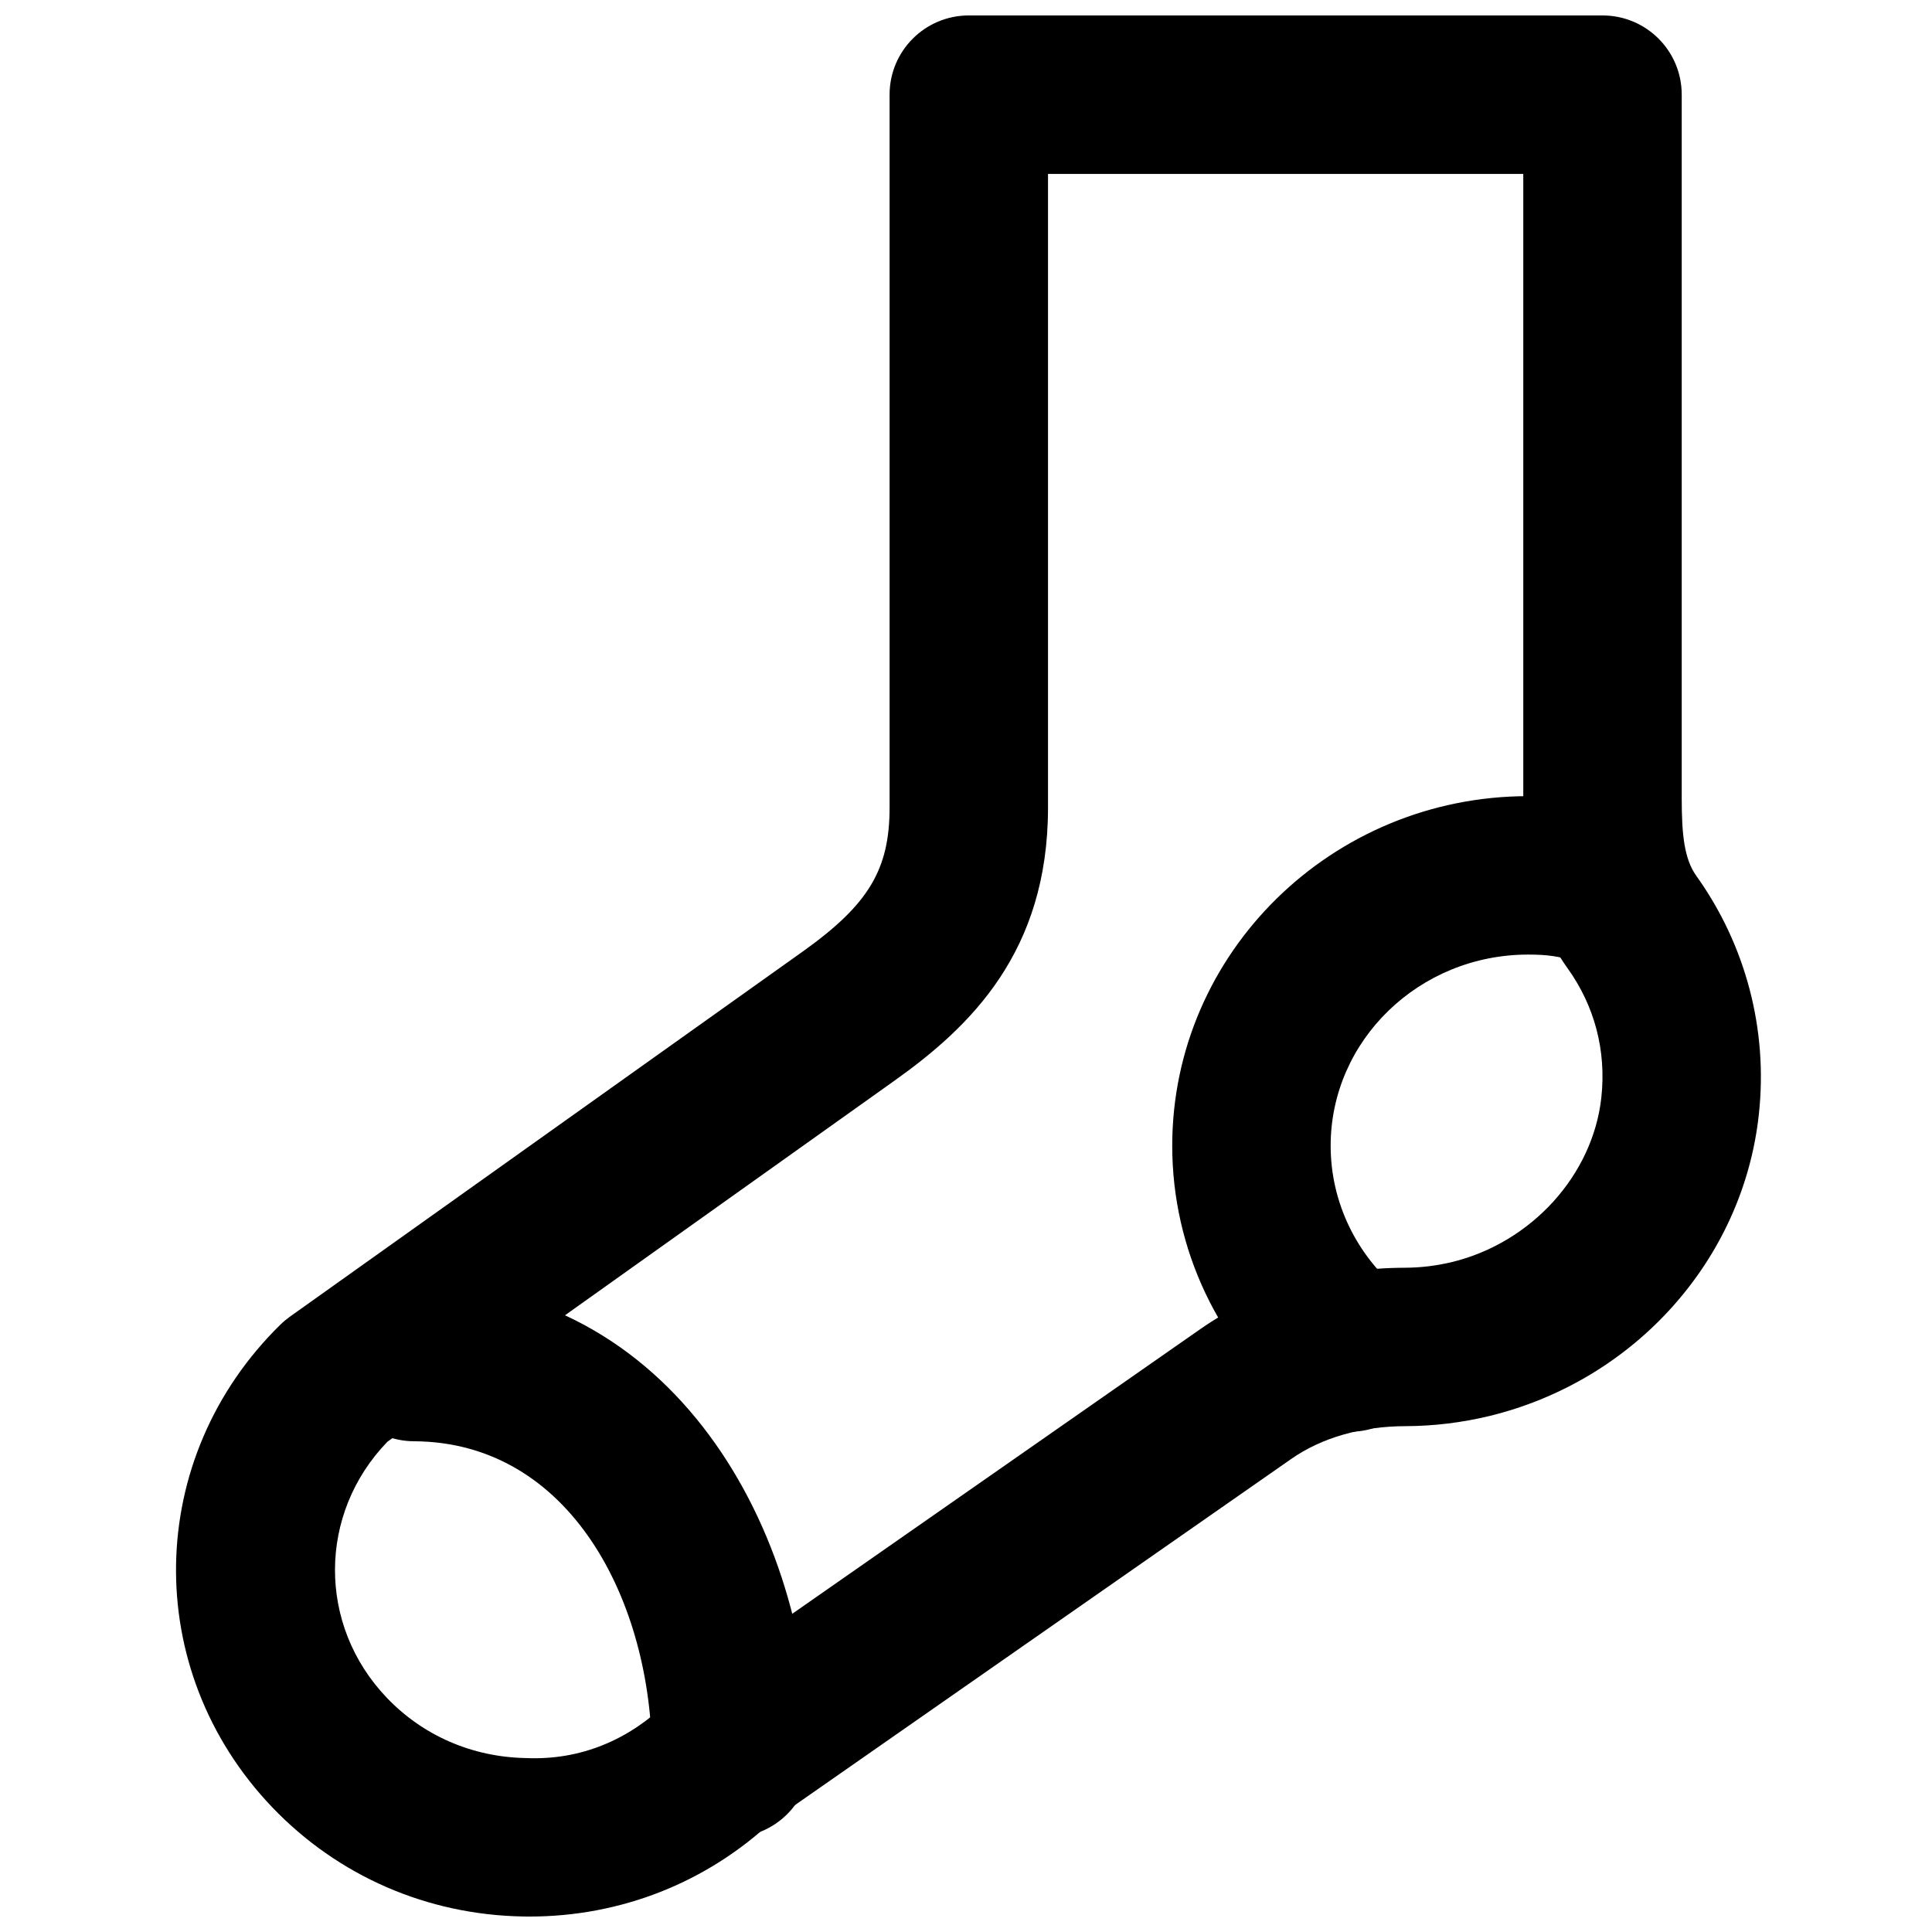
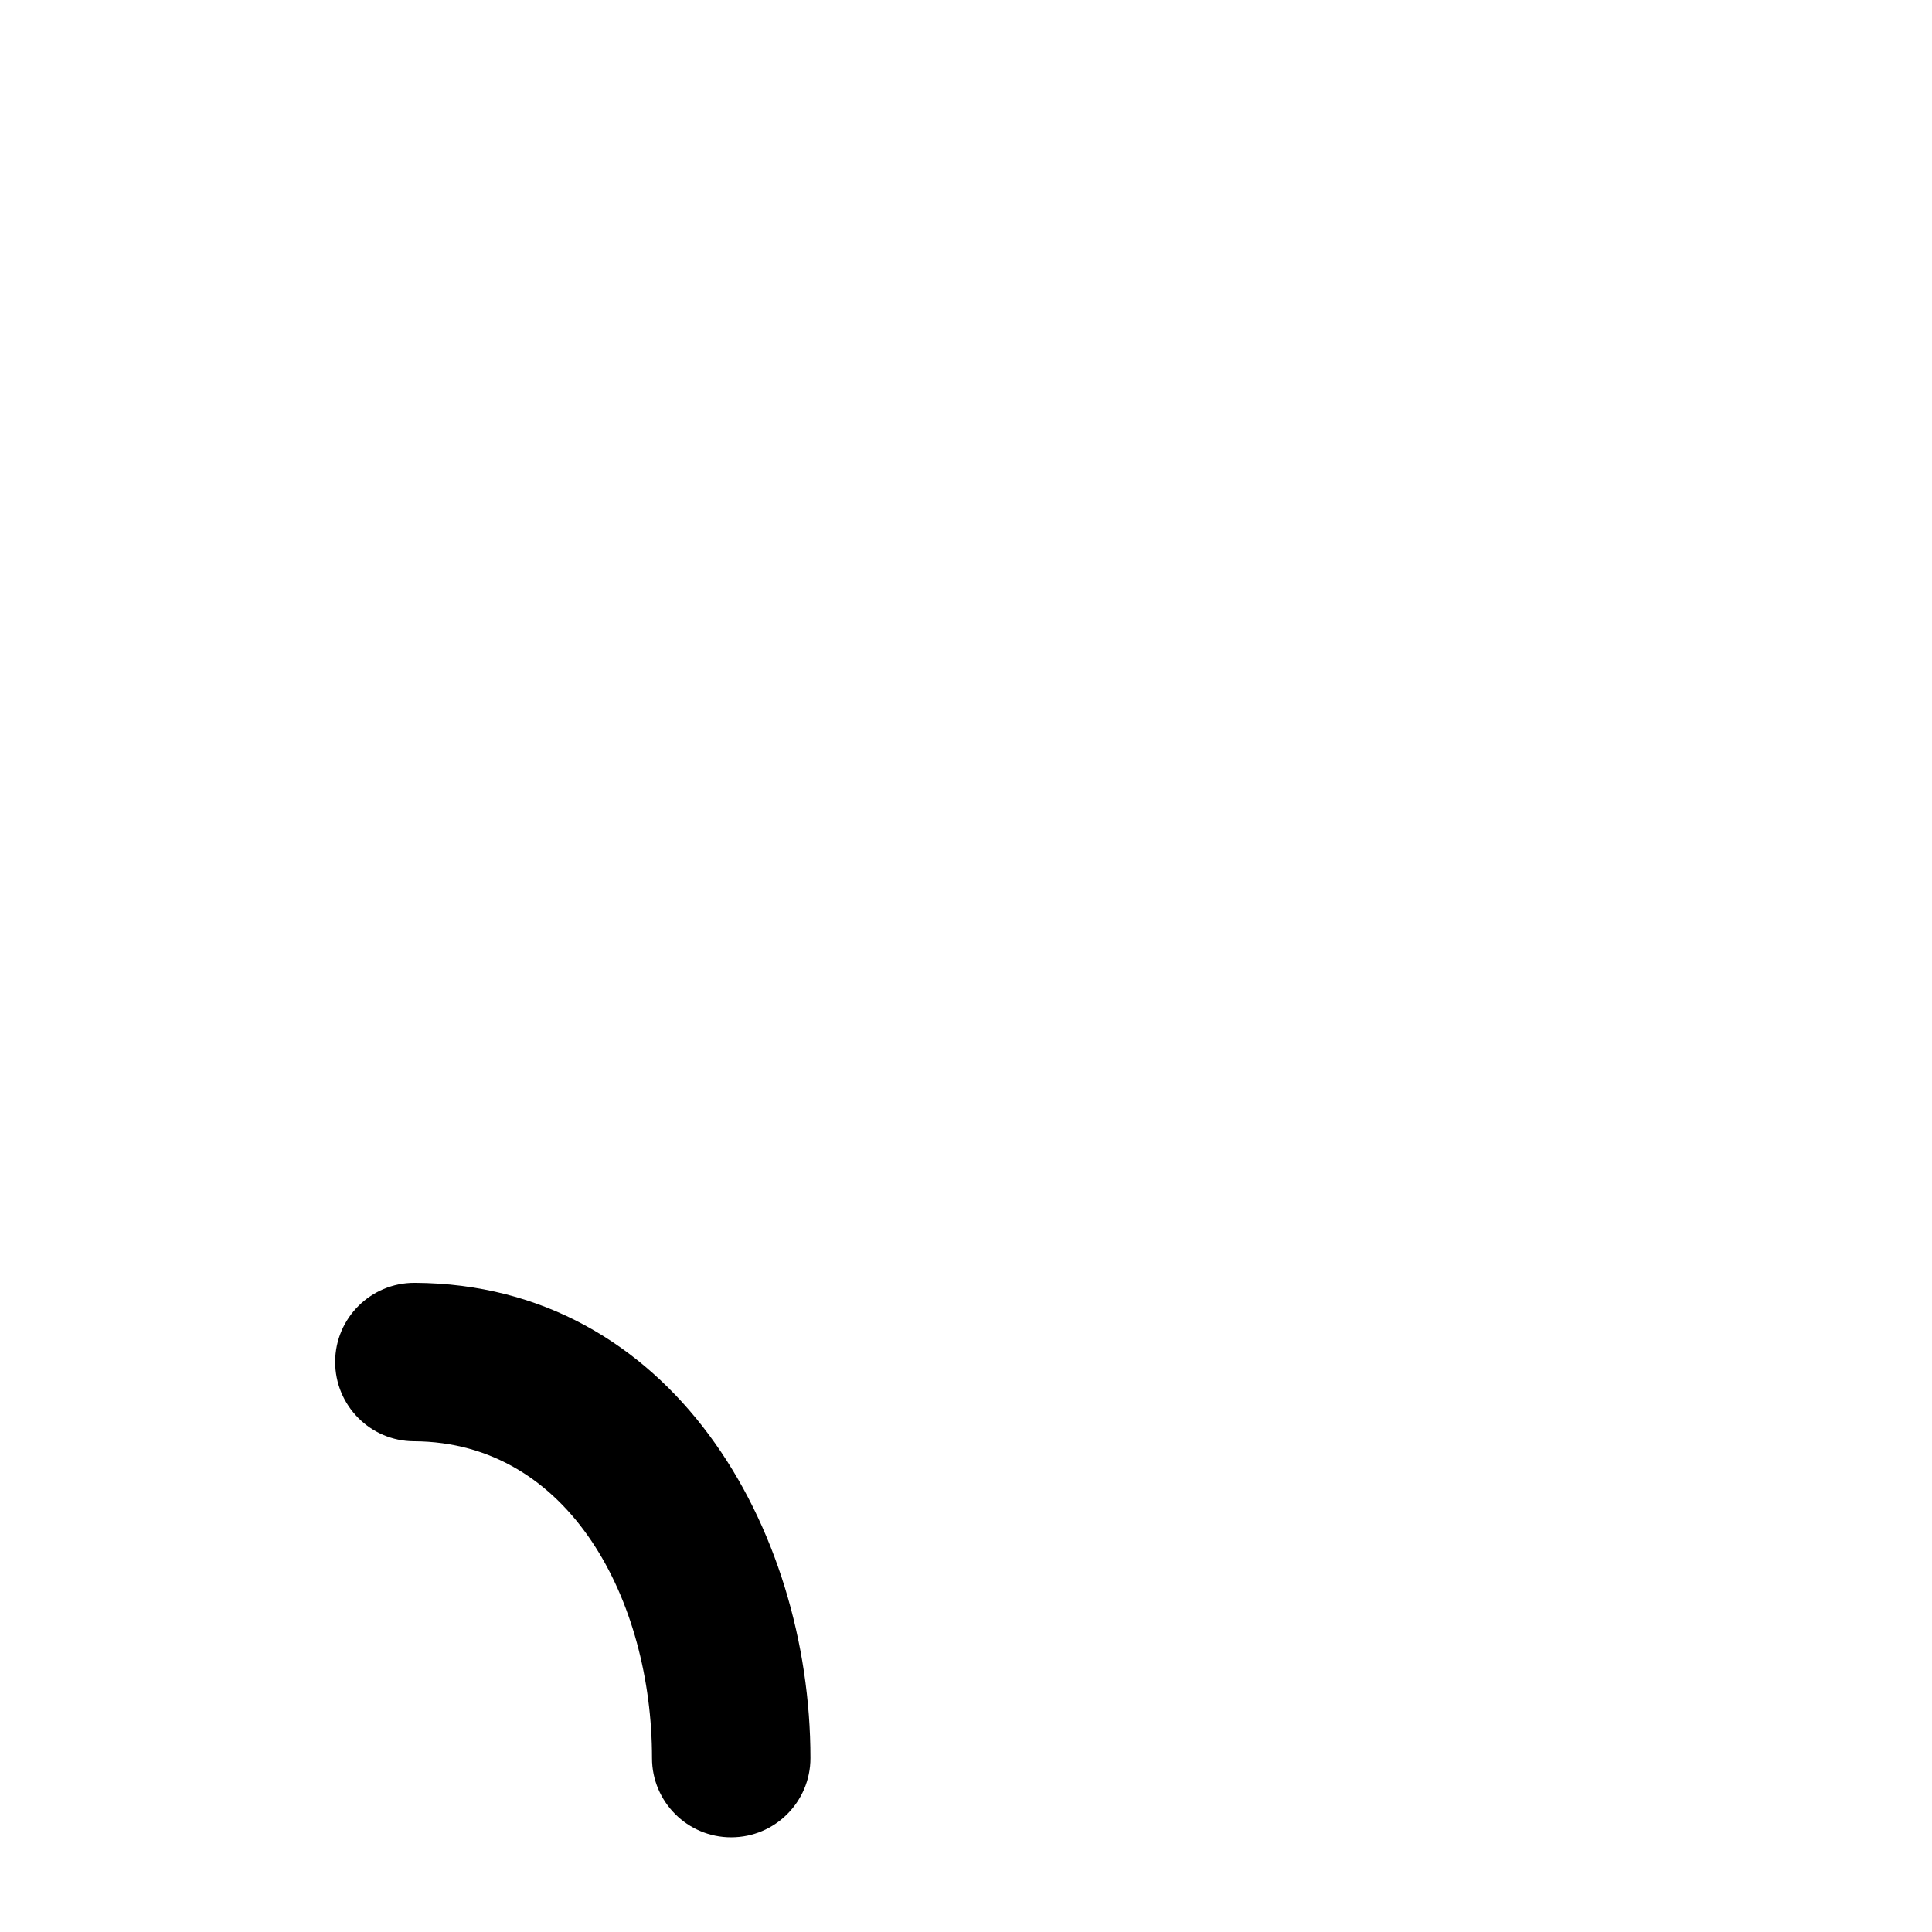
<svg xmlns="http://www.w3.org/2000/svg" width="800px" height="800px" version="1.1" viewBox="144 144 512 512">
  <defs>
    <clipPath id="a">
-       <path d="m190 148.09h421v503.81h-421z" />
-     </clipPath>
+       </clipPath>
  </defs>
  <g clip-path="url(#a)">
-     <path d="m246.66 526.08c-18.391 19.039-18.578 48.555-0.168 67.828 9.613 10.074 22.691 15.742 36.863 15.996 14.734 0.648 27.477-4.996 37.449-14.738 0.816-0.82 1.723-1.555 2.664-2.227l138.65-96.73c15.18-10.578 33.965-16.207 54.352-16.246 4.094-0.023 8.207-0.527 12.258-1.492 21.141-5.121 37.43-23.09 39.652-43.684 1.324-12.324-1.762-24.164-8.961-34.195-10.309-14.402-11.734-30.188-11.734-45.094v-165.41h-125.95v167.93c0 38.25-20.574 58.066-40.703 72.383zm37.641 125.83c-0.547 0-1.113 0-1.68-0.023-25.465-0.438-49.082-10.746-66.523-28.988-34.785-36.465-33.801-92.637 2.266-127.91 0.777-0.754 1.617-1.445 2.496-2.078l135.82-96.707c17.465-12.43 23.07-21.73 23.07-38.188v-188.93c0-11.609 9.406-20.992 20.992-20.992h167.94c11.605 0 20.992 9.383 20.992 20.992v186.41c0 9.637 0.648 16.125 3.883 20.637 13.098 18.328 18.996 40.746 16.562 63.145-4.137 38.5-32.875 70.637-71.5 80-7.262 1.742-14.695 2.644-22.043 2.668-11.773 0.02-22.312 3.043-30.414 8.711l-137.33 95.785c-17.508 16.457-40.285 25.465-64.527 25.465z" fill-rule="evenodd" />
-   </g>
-   <path d="m501.74 523.43c-4.703 0-9.449-1.574-13.352-4.809-21.434-17.676-33.734-43.559-33.734-70.973 0-51.094 42.297-92.66 94.316-92.66 9.551 0 16.582 1.07 25.926 3.969 11.082 3.441 17.277 15.199 13.855 26.262-3.445 11.082-15.219 17.277-26.262 13.832-5.312-1.637-8.23-2.078-13.52-2.078-28.863 0-52.332 22.734-52.332 50.676 0 14.84 6.738 28.926 18.473 38.605 8.941 7.367 10.223 20.594 2.832 29.535-4.156 5.039-10.16 7.641-16.203 7.641" fill-rule="evenodd" />
+     </g>
  <path d="m337.78 630.91c-11.586 0-20.992-9.402-20.992-20.992 0-41.562-21.664-83.777-63.082-83.969-11.586-0.039-20.926-9.508-20.887-21.094 0.043-11.547 9.449-20.891 20.992-20.891h0.105c68.121 0.336 104.86 65.141 104.86 125.95 0 11.59-9.402 20.992-20.992 20.992" fill-rule="evenodd" />
</svg>